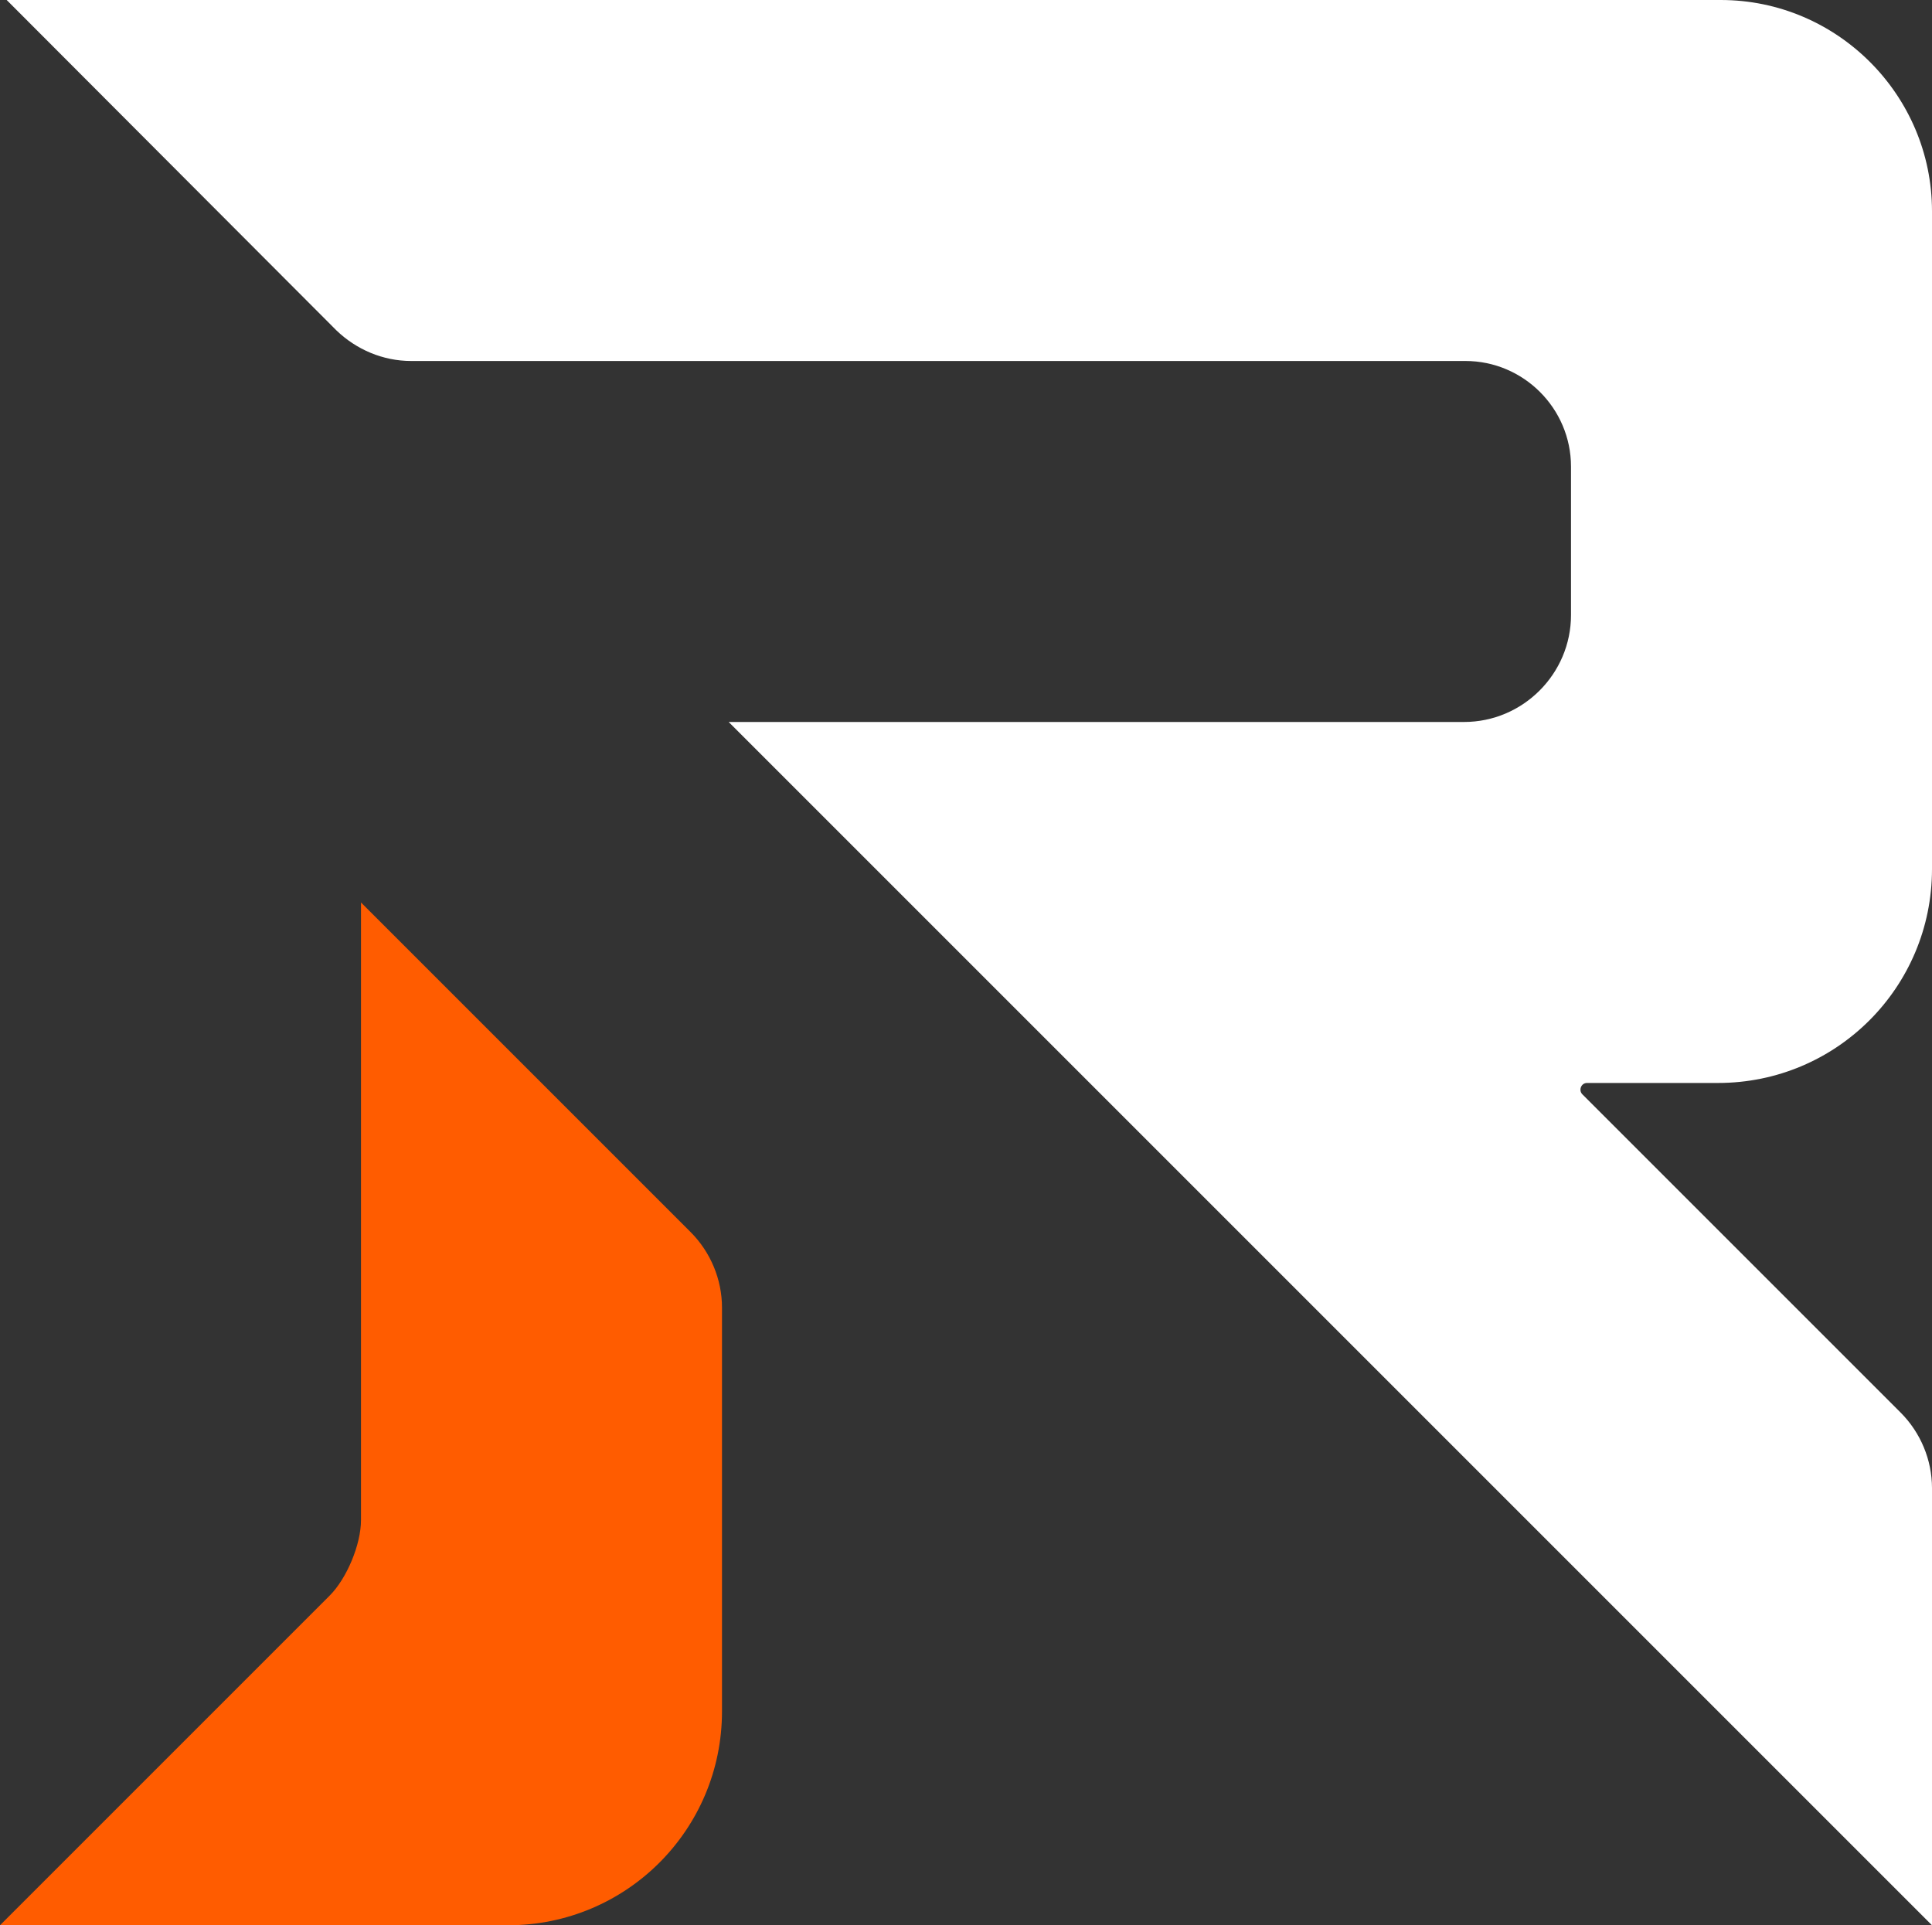
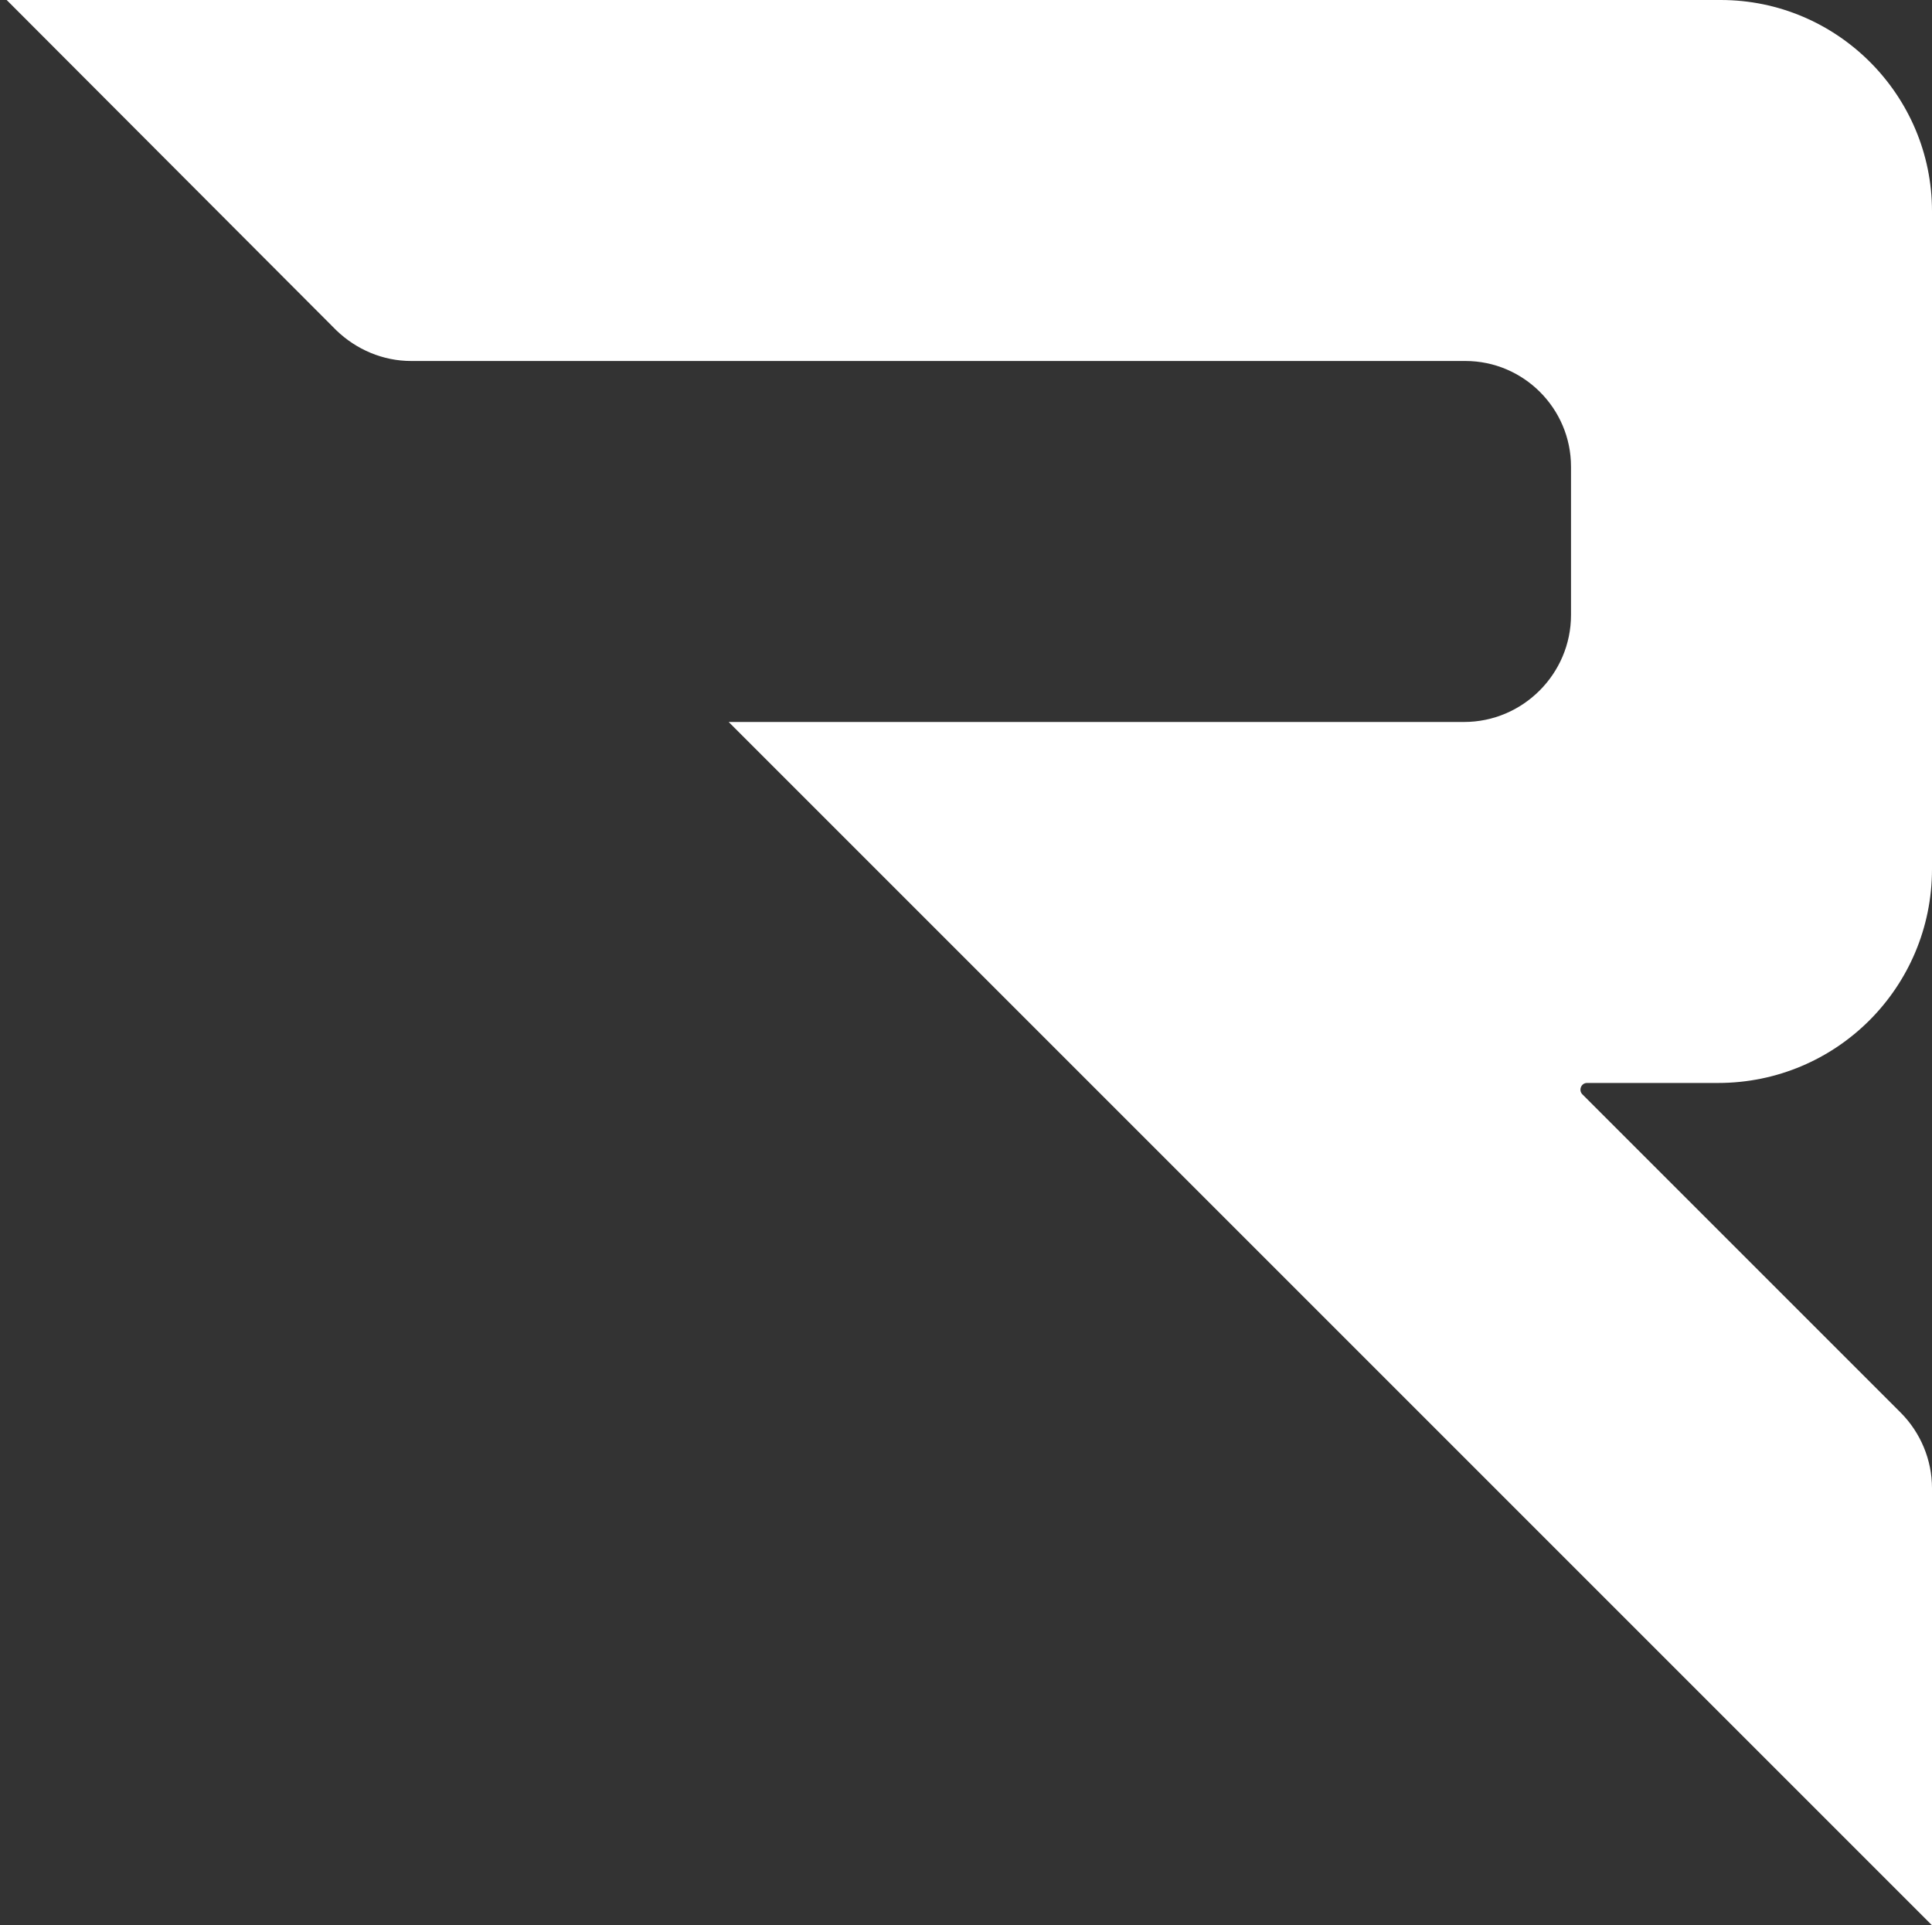
<svg xmlns="http://www.w3.org/2000/svg" version="1.1" id="Layer_1" x="0px" y="0px" viewBox="0 0 289 288" style="enable-background:new 0 0 289 288;" xml:space="preserve">
  <rect x="0" y="0" width="289" height="288" fill="#333333" stroke="none" />
  <style type="text/css">
	.st0{fill:#FFFFFF;}
	.st1{fill:#FF5C00;}
</style>
  <path class="st0" d="M289,31.6V130c0,17.7-14.3,32-32,32h-19.6c-0.9,0-1.3,1.1-0.7,1.7l47.6,47.6c3,3,4.7,7.1,4.7,11.3V288L109,108  h110c8.8,0,16-7.2,16-16V69.8c0-8.7-7.1-15.8-15.8-15.8H61.5c-4.2,0-8.2-1.7-11.2-4.6L1,0h256.4C274.8,0,289,14.2,289,31.6z" />
-   <path class="st1" d="M108,195.6V256c0,17.7-14.3,32-32,32H0l49.3-49.3c2.6-2.6,4.7-7.7,4.7-11.3V135l49.3,49.3  C106.3,187.3,108,191.4,108,195.6z" />
</svg>